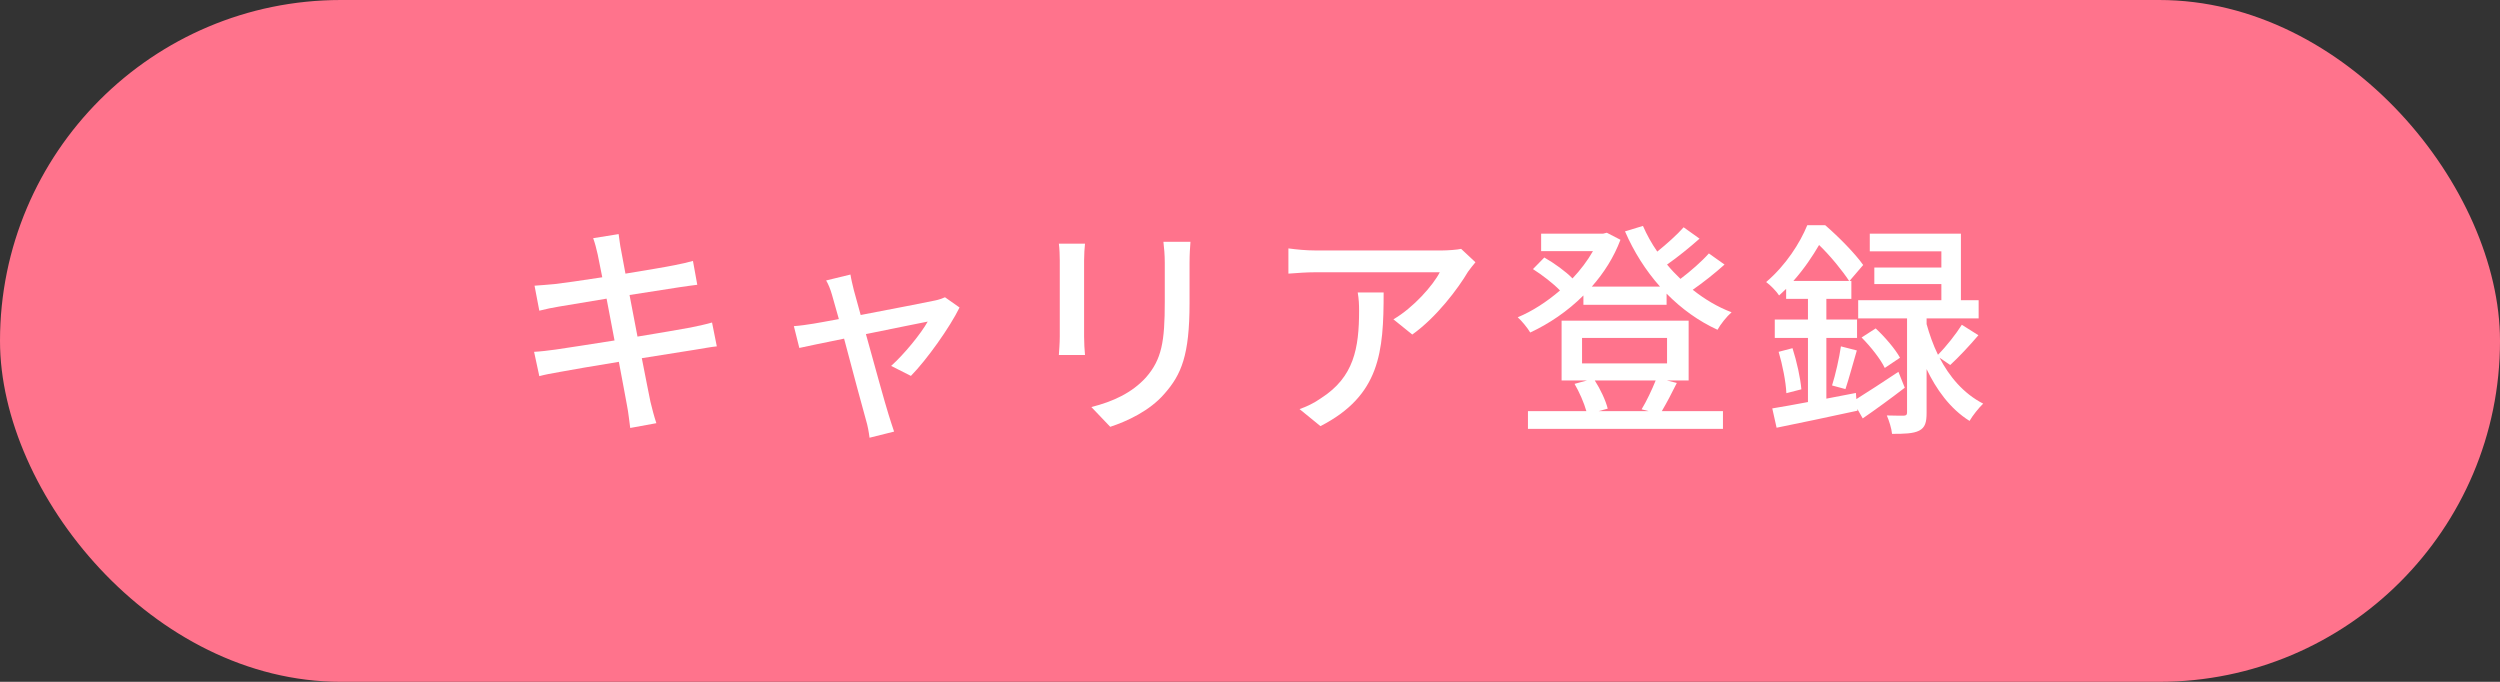
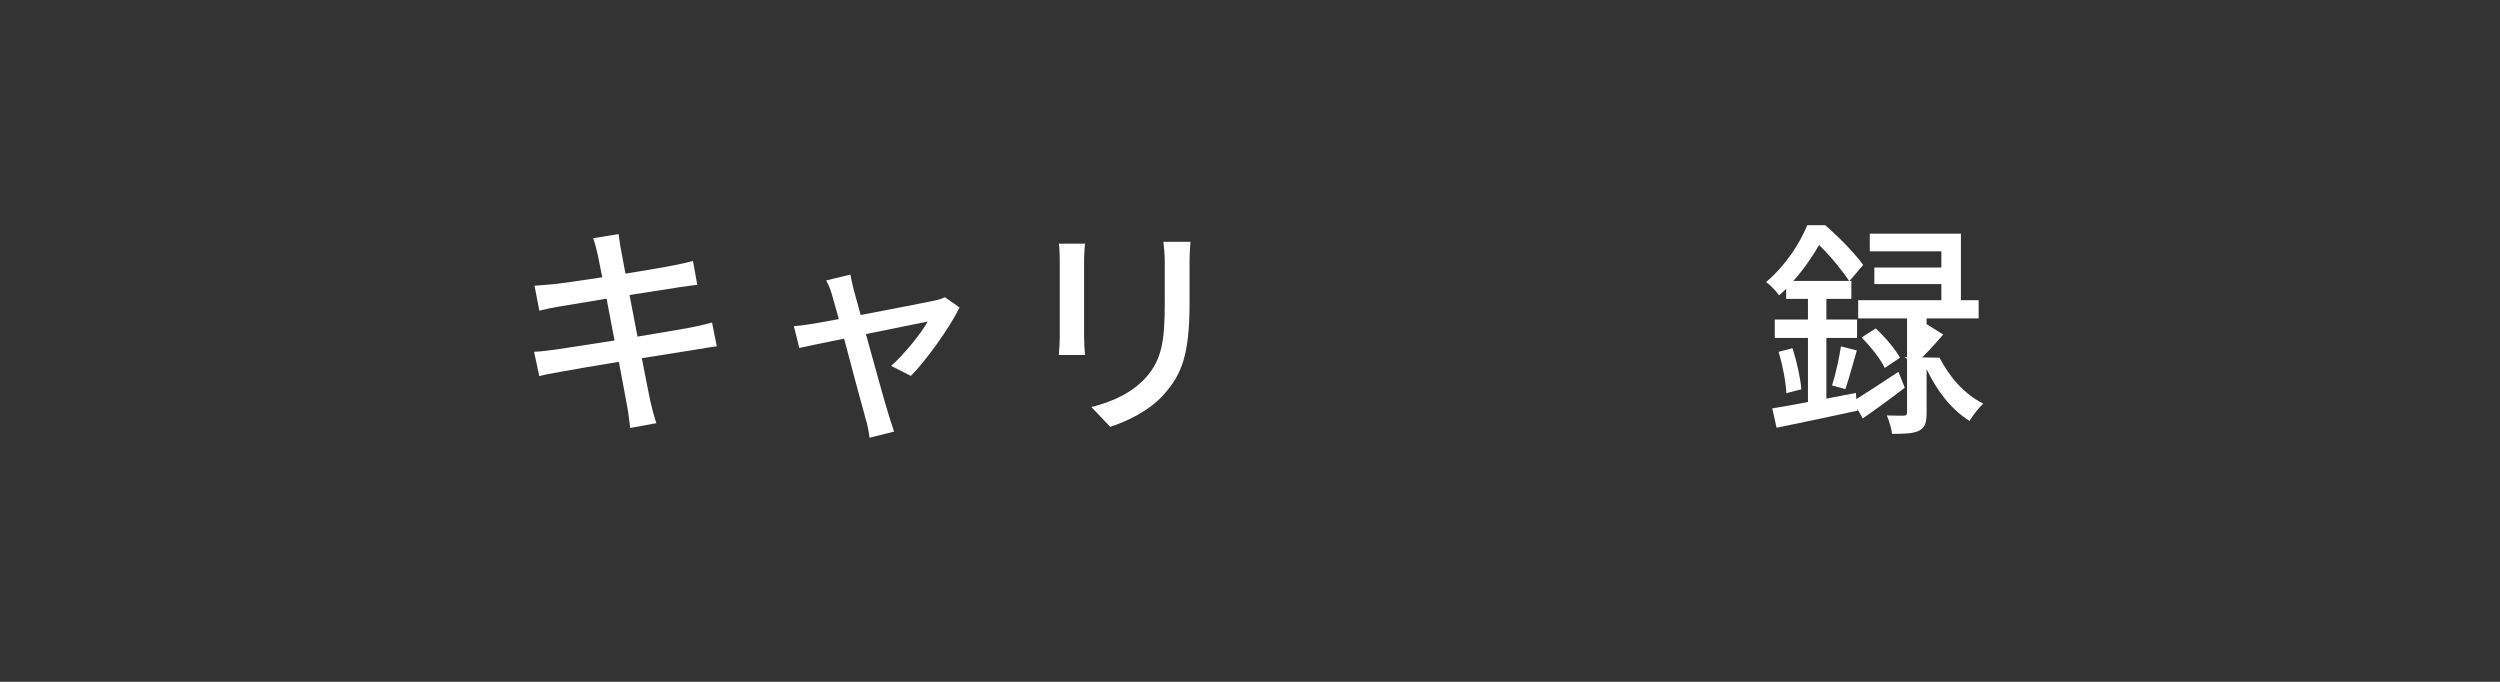
<svg xmlns="http://www.w3.org/2000/svg" id="_レイヤー_2" data-name="レイヤー 2" viewBox="0 0 220 60">
  <rect x="0" y="0" width="220" height="60" fill="#333333" stroke="none" />
  <defs>
    <style>
      .cls-1 {
        fill: #fff;
      }

      .cls-2 {
        fill: #ff738c;
      }
    </style>
  </defs>
  <g id="_レイヤー_1-2" data-name="レイヤー 1">
    <g>
-       <rect class="cls-2" y="0" width="220" height="60" rx="30" ry="30" />
      <g>
        <path class="cls-1" d="M52.2,20.96l2.24-.36c.06.38.12,1,.22,1.44.04.24.18,1,.38,2.04,1.82-.3,3.52-.58,4.3-.74.62-.12,1.24-.26,1.64-.38l.38,2.1c-.36.04-1.04.14-1.6.22-.88.14-2.56.4-4.36.68.22,1.14.46,2.42.7,3.66,1.94-.32,3.72-.62,4.68-.8.76-.16,1.42-.3,1.88-.44l.42,2.1c-.46.04-1.18.18-1.94.3-1.04.16-2.8.44-4.66.74.36,1.8.64,3.3.76,3.84.14.58.32,1.28.52,1.88l-2.3.42c-.1-.72-.16-1.36-.28-1.96-.08-.5-.38-2-.72-3.86-2.18.36-4.2.7-5.14.88-.82.14-1.42.26-1.86.38l-.46-2.14c.5-.02,1.34-.12,1.9-.2.98-.14,3.02-.46,5.18-.8-.24-1.24-.48-2.52-.7-3.68-1.84.3-3.5.58-4.2.7-.6.1-1.08.2-1.72.36l-.42-2.2c.56-.04,1.12-.08,1.74-.14.74-.08,2.4-.32,4.22-.6-.2-1-.34-1.72-.4-2-.12-.54-.24-1-.4-1.44Z" />
        <path class="cls-1" d="M75.14,25.54c.12.46.34,1.24.6,2.18,2.7-.52,5.84-1.12,6.56-1.28.3-.06.64-.18.86-.28l1.28.9c-.84,1.72-2.88,4.6-4.28,6.02l-1.74-.88c1.14-1.02,2.6-2.8,3.22-3.9-.48.1-2.92.58-5.44,1.1.78,2.82,1.7,6.16,2,7.1.12.36.34,1.1.48,1.48l-2.16.54c-.06-.48-.16-1.06-.32-1.58-.28-.98-1.18-4.34-1.92-7.14-1.8.36-3.38.7-3.94.82l-.48-1.92c.58-.04,1.1-.12,1.74-.22.28-.04,1.12-.2,2.22-.4-.26-.94-.48-1.7-.6-2.12-.14-.5-.32-.94-.52-1.28l2.14-.52c.06.4.18.88.3,1.38Z" />
        <path class="cls-1" d="M95.4,22.92v6.7c0,.52.04,1.22.08,1.62h-2.3c.02-.34.08-1.04.08-1.62v-6.7c0-.36-.02-1.06-.08-1.48h2.3c-.04.42-.08.92-.08,1.48ZM104.68,23.12v3.56c0,4.58-.72,6.28-2.2,7.96-1.3,1.52-3.32,2.44-4.78,2.92l-1.66-1.74c1.9-.48,3.56-1.24,4.8-2.6,1.4-1.6,1.66-3.16,1.66-6.66v-3.44c0-.72-.06-1.32-.12-1.84h2.38c-.04.52-.08,1.12-.08,1.84Z" />
-         <path class="cls-1" d="M129.18,23.92c-.86,1.46-2.76,4-4.9,5.52l-1.66-1.34c1.76-1.02,3.5-3,4.08-4.14h-10.96c-.8,0-1.5.06-2.36.12v-2.22c.74.1,1.56.18,2.36.18h11.18c.44,0,1.34-.06,1.66-.14l1.26,1.18c-.18.22-.5.6-.66.84ZM116.2,37.5l-1.84-1.5c.58-.2,1.28-.52,1.92-.98,2.86-1.84,3.32-4.36,3.32-7.68,0-.54-.02-1.02-.12-1.6h2.28c0,5.22-.3,9.06-5.56,11.76Z" />
-         <path class="cls-1" d="M151.76,23.28c-.84.76-1.88,1.58-2.8,2.22,1.06.84,2.2,1.52,3.42,1.98-.42.36-.98,1.06-1.24,1.54-1.66-.76-3.16-1.84-4.48-3.18v.98h-7.32v-.82c-1.4,1.4-3.04,2.5-4.68,3.26-.22-.38-.74-1.02-1.1-1.34,1.26-.52,2.56-1.36,3.72-2.36-.6-.62-1.56-1.36-2.38-1.88l1-1.02c.88.5,1.9,1.24,2.48,1.84.7-.74,1.32-1.56,1.8-2.4h-4.56v-1.54h5.46l.32-.08,1.2.62c-.58,1.54-1.46,2.92-2.52,4.12h6c-1.26-1.42-2.3-3.06-3.08-4.86l1.58-.48c.34.78.76,1.54,1.26,2.26.84-.68,1.76-1.5,2.32-2.14l1.4,1c-.88.78-1.94,1.64-2.86,2.28.36.44.76.86,1.18,1.26.9-.68,1.88-1.54,2.5-2.24l1.38.98ZM147.56,33.7c-.44.9-.92,1.8-1.32,2.48h5.38v1.56h-17.16v-1.56h5.14c-.2-.72-.62-1.68-1.04-2.4l1.1-.3h-2.24v-5.26h11.18v5.26h-1.92l.88.22ZM139.22,31.98h7.48v-2.24h-7.48v2.24ZM140.34,33.48c.5.78.96,1.76,1.14,2.48l-.8.22h4.4l-.62-.16c.42-.68.92-1.74,1.24-2.54h-5.36Z" />
-         <path class="cls-1" d="M167.62,34.12c-1.22.94-2.54,1.9-3.7,2.7l-.48-.84.02.16c-2.5.54-5.12,1.1-7.12,1.5l-.38-1.7c.88-.14,1.96-.34,3.14-.56v-5.64h-2.92v-1.62h2.92v-1.82h-1.92v-.88c-.2.18-.4.38-.62.58-.24-.38-.8-.94-1.14-1.18,1.74-1.48,2.98-3.44,3.62-5h1.58c1.18,1.02,2.64,2.5,3.34,3.5l-1.2,1.4h.16v1.58h-2.2v1.82h2.7v1.62h-2.7v5.34l2.6-.5.04.54c1-.62,2.34-1.5,3.7-2.4l.56,1.4ZM157.74,30.64c.38,1.18.7,2.64.78,3.62l-1.32.34c-.04-.98-.34-2.5-.68-3.64l1.22-.32ZM162.72,24.72c-.56-.86-1.64-2.2-2.64-3.16-.56.96-1.3,2.08-2.26,3.16h4.9ZM161.22,33.92c.3-.94.64-2.44.78-3.44l1.4.36c-.34,1.16-.7,2.5-1,3.4l-1.18-.32ZM170.68,31.48c.84,1.62,2.08,3.14,3.84,4.04-.36.34-.94,1.06-1.2,1.52-1.74-1.08-2.96-2.84-3.78-4.56v3.84c0,.84-.12,1.3-.66,1.58-.52.26-1.3.28-2.38.28-.04-.46-.26-1.16-.46-1.62.66.02,1.3.02,1.5.02.22-.02.28-.08.28-.3v-8.26h-4.3v-1.6h7.32v-1.42h-5.9v-1.46h5.9v-1.42h-6.3v-1.56h8.02v5.86h1.56v1.6h-4.58v.5c.24.86.56,1.8,1,2.7.72-.72,1.6-1.84,2.1-2.64l1.46.92c-.8.94-1.74,1.94-2.48,2.62l-.94-.64ZM165.06,28.9c.82.76,1.74,1.84,2.14,2.58l-1.34.9c-.36-.76-1.24-1.88-2.04-2.68l1.24-.8Z" />
+         <path class="cls-1" d="M167.62,34.12c-1.22.94-2.54,1.9-3.7,2.7l-.48-.84.02.16c-2.5.54-5.12,1.1-7.12,1.5l-.38-1.7c.88-.14,1.96-.34,3.14-.56v-5.64h-2.92v-1.62h2.92v-1.82h-1.92v-.88c-.2.18-.4.38-.62.58-.24-.38-.8-.94-1.14-1.18,1.74-1.48,2.98-3.44,3.62-5h1.58c1.18,1.02,2.64,2.5,3.34,3.5l-1.2,1.4h.16v1.58h-2.2v1.82h2.7v1.62h-2.7v5.34l2.6-.5.04.54c1-.62,2.34-1.5,3.7-2.4l.56,1.4ZM157.74,30.64c.38,1.18.7,2.64.78,3.62l-1.32.34c-.04-.98-.34-2.5-.68-3.64l1.22-.32ZM162.72,24.72c-.56-.86-1.64-2.2-2.64-3.16-.56.96-1.3,2.08-2.26,3.16h4.9ZM161.22,33.92c.3-.94.64-2.44.78-3.44l1.4.36c-.34,1.16-.7,2.5-1,3.4l-1.18-.32ZM170.68,31.48c.84,1.62,2.08,3.14,3.84,4.04-.36.34-.94,1.06-1.2,1.52-1.74-1.08-2.96-2.84-3.78-4.56v3.84c0,.84-.12,1.3-.66,1.58-.52.26-1.3.28-2.38.28-.04-.46-.26-1.16-.46-1.62.66.02,1.3.02,1.5.02.22-.02.28-.08.28-.3v-8.26h-4.3v-1.6h7.32v-1.42h-5.9v-1.46h5.9v-1.42h-6.3v-1.56h8.02v5.86h1.56v1.6h-4.58v.5l1.46.92c-.8.94-1.74,1.94-2.48,2.62l-.94-.64ZM165.06,28.9c.82.76,1.74,1.84,2.14,2.58l-1.34.9c-.36-.76-1.24-1.88-2.04-2.68l1.24-.8Z" />
      </g>
    </g>
  </g>
</svg>